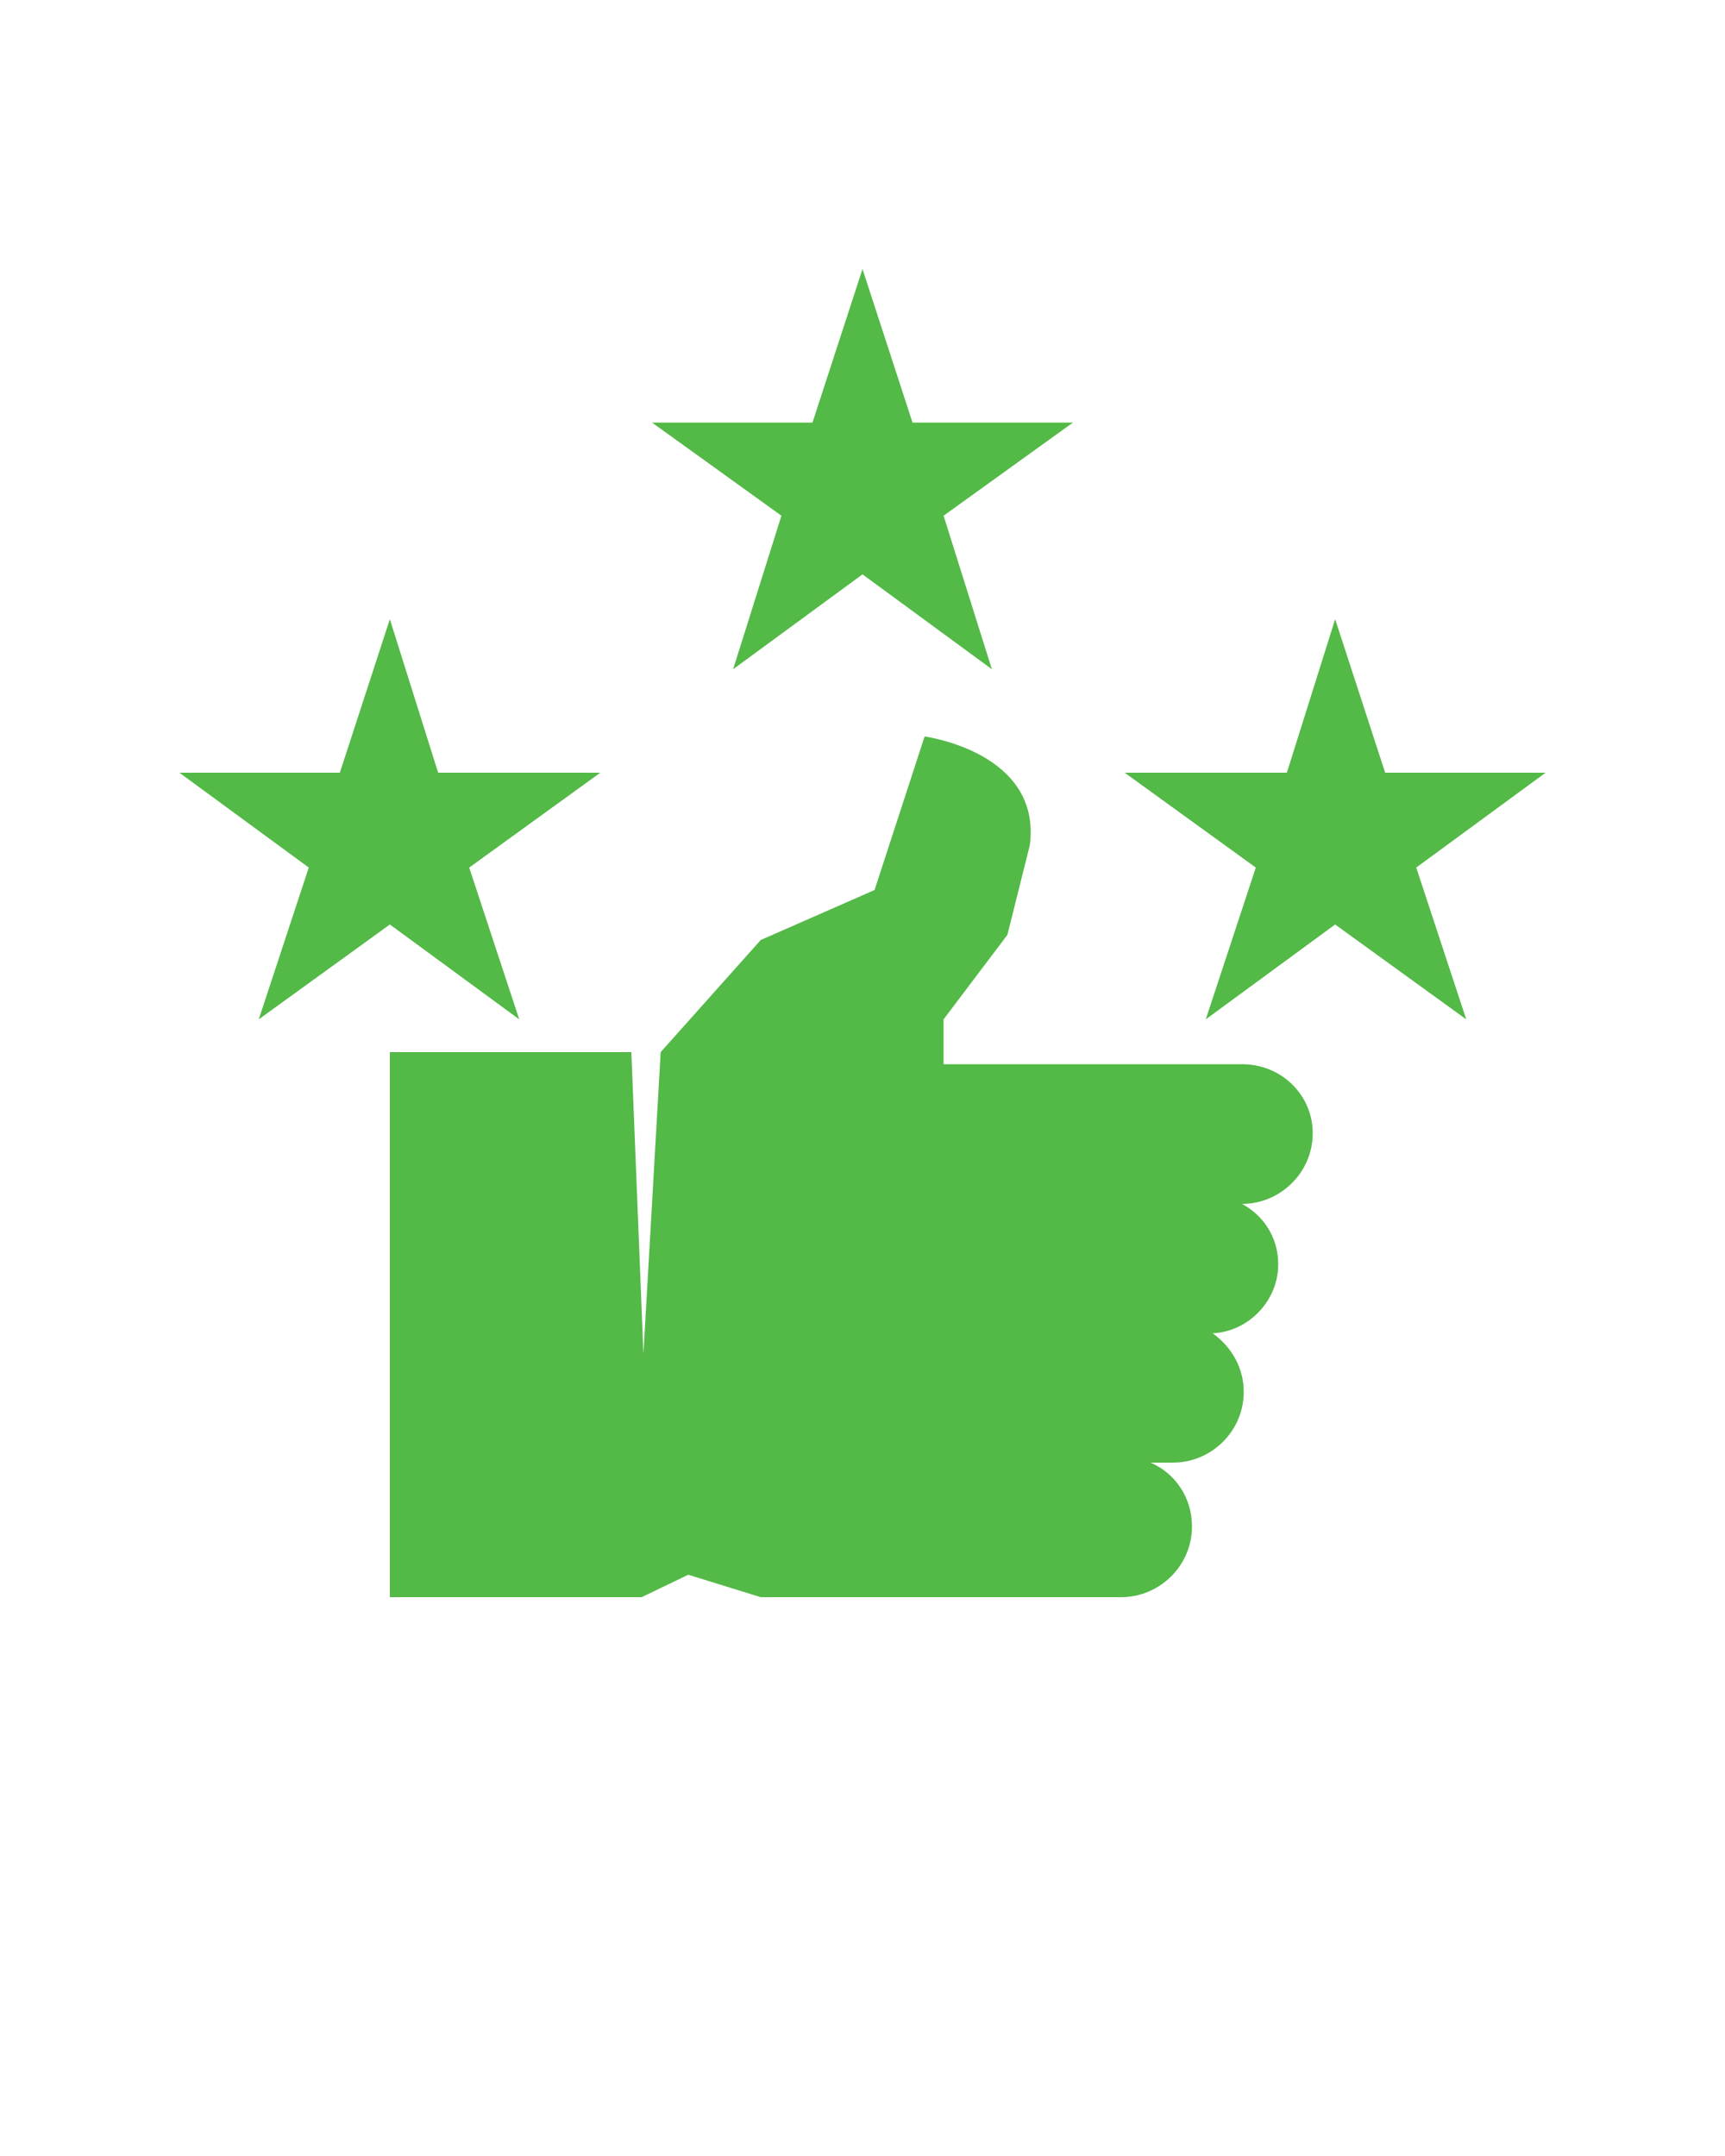
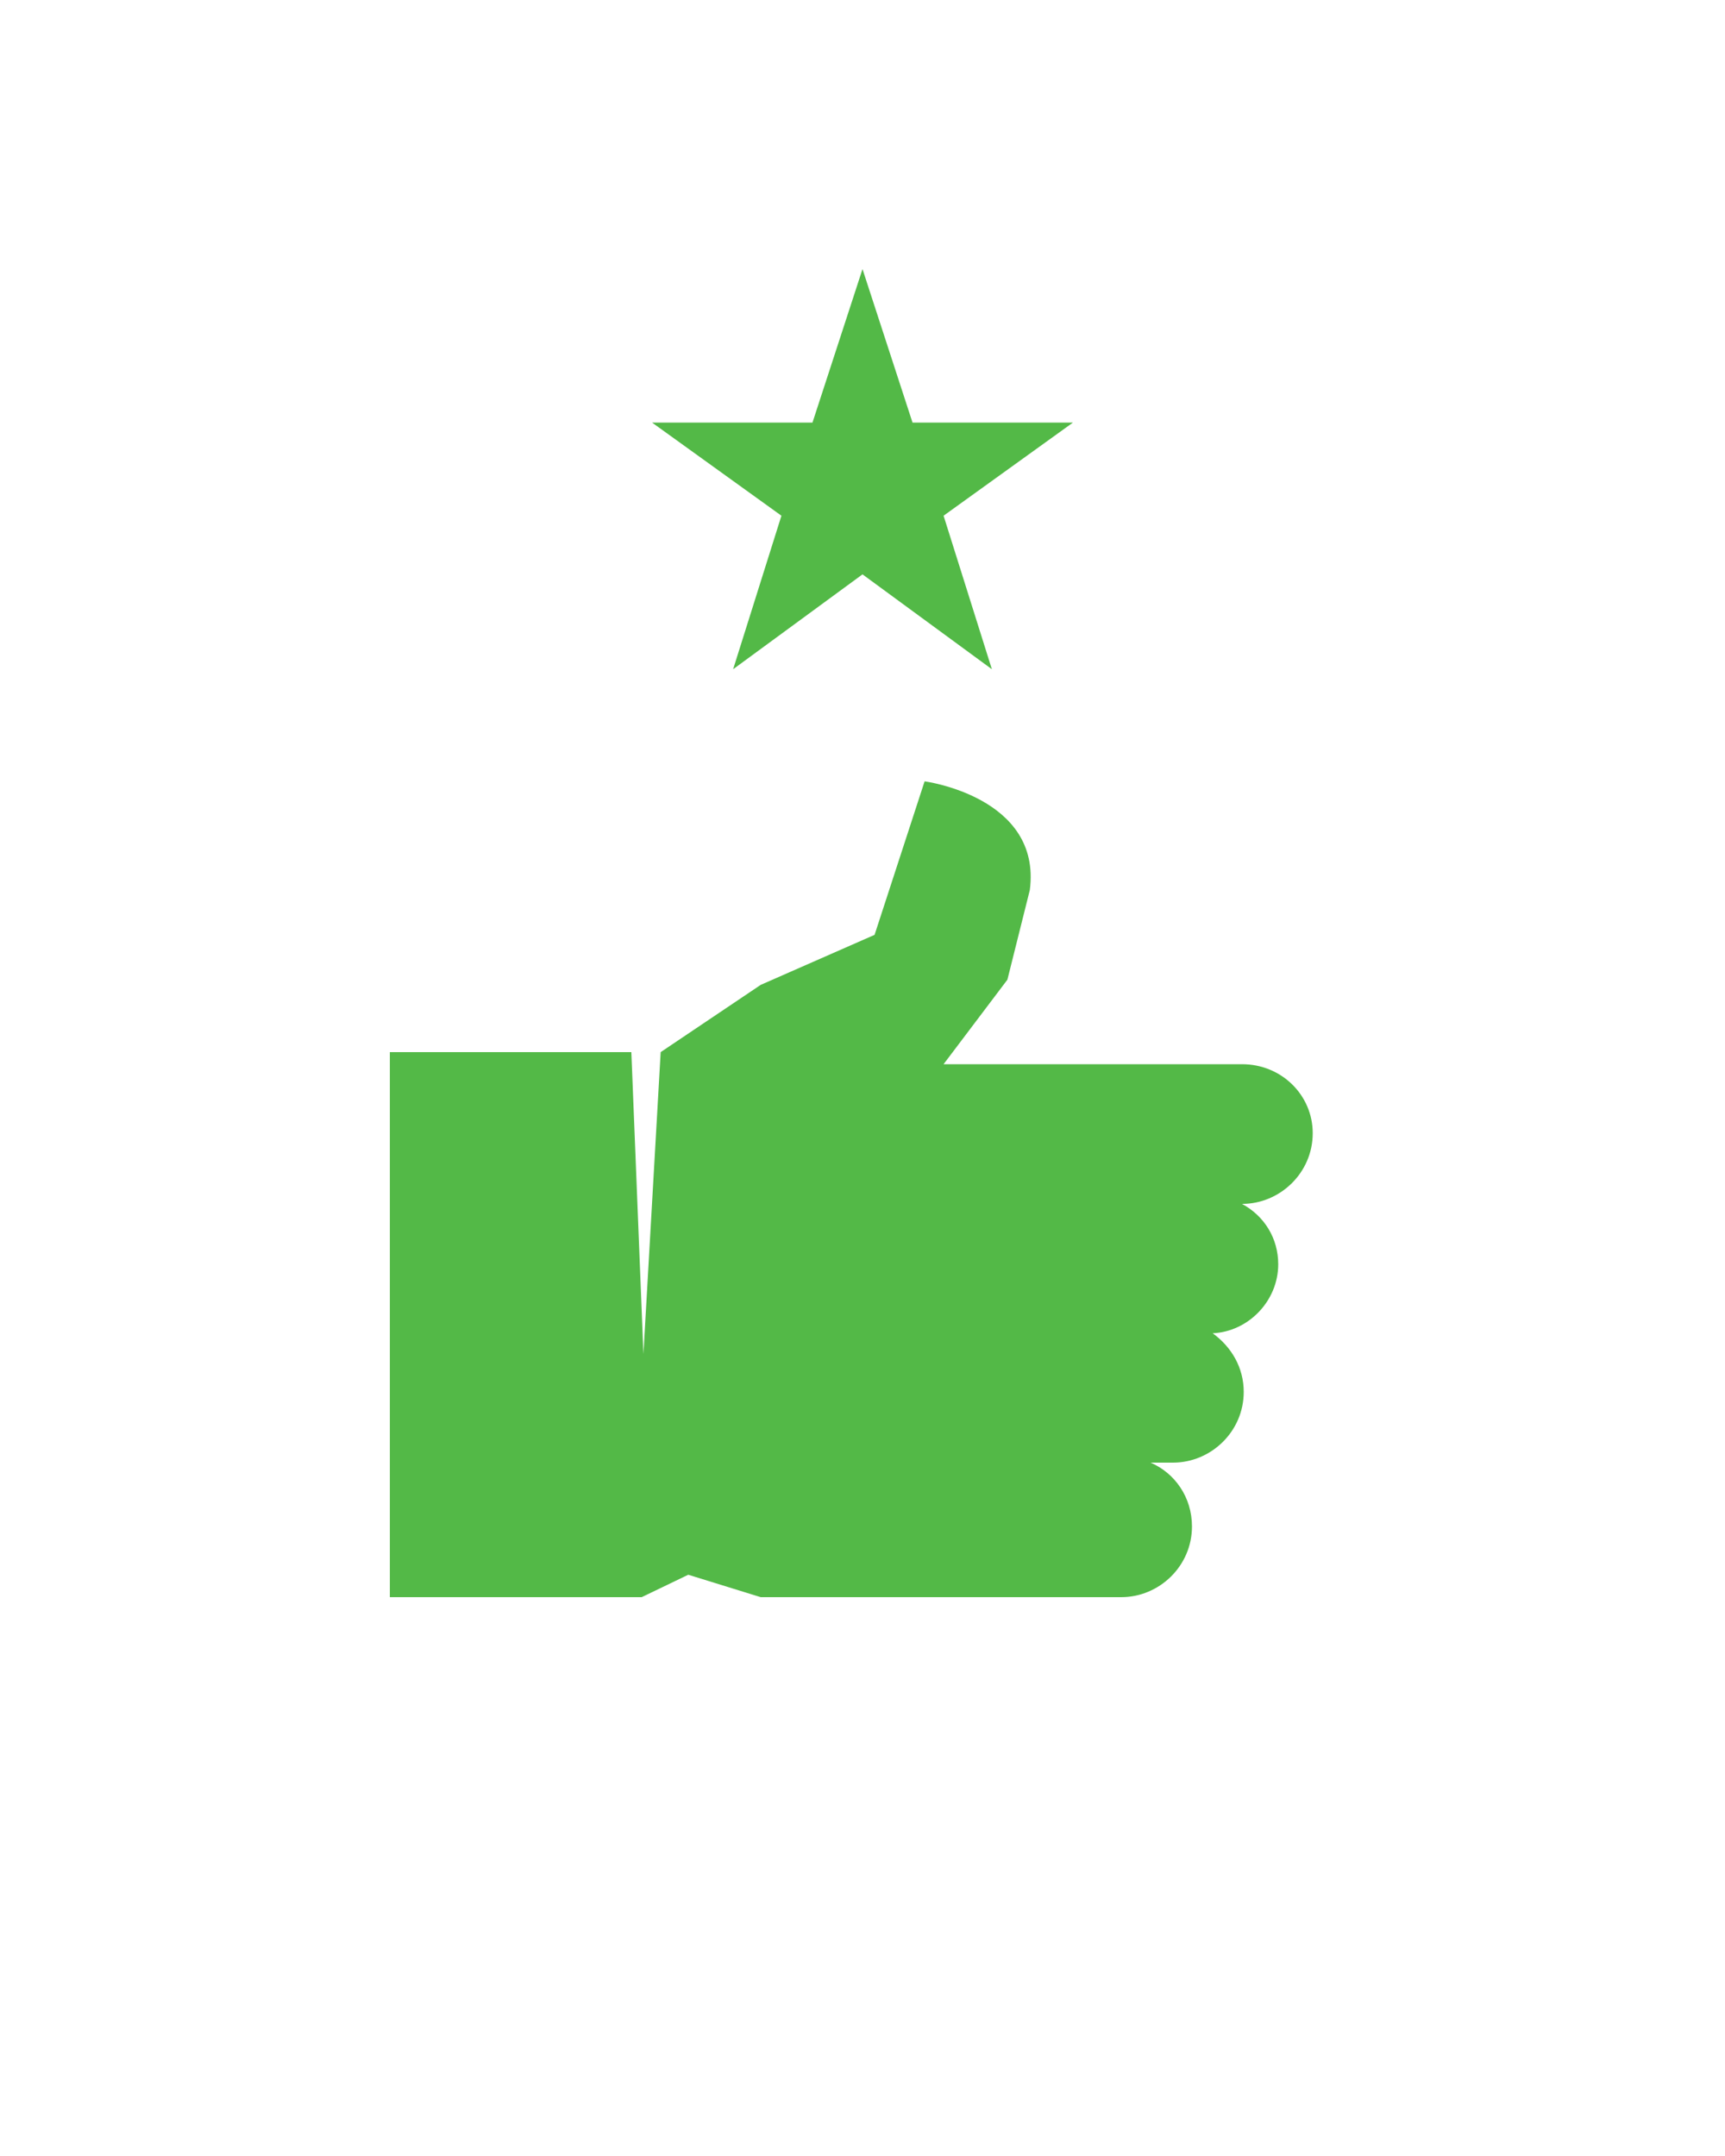
<svg xmlns="http://www.w3.org/2000/svg" version="1.1" id="Layer_4" x="0px" y="0px" viewBox="0 0 100 125" style="enable-background:new 0 0 100 125;" xml:space="preserve">
  <style type="text/css">
	.st0{fill:url(#SVGID_1_);}
	.st1{fill:url(#SVGID_2_);}
	.st2{fill:url(#SVGID_3_);}
	.st3{fill:url(#SVGID_4_);}
</style>
  <g>
    <linearGradient id="SVGID_1_" gradientUnits="userSpaceOnUse" x1="22.575" y1="67.588" x2="76.072" y2="67.588">
      <stop offset="0" style="stop-color:#53B947" />
      <stop offset="0.193" style="stop-color:#53B947" />
      <stop offset="0.501" style="stop-color:#53B947" />
      <stop offset="0.883" style="stop-color:#53B947" />
      <stop offset="1" style="stop-color:#53B947" />
    </linearGradient>
-     <path class="st0" d="M72,61.7H54.7l0-2.6l3.7-4.9l1.3-5.2c0.7-5.4-6.1-6.3-6.1-6.3l-2.9,8.9l-6.6,2.9L38.3,61l-1,17.5L36.6,61h-14   v31.6h14.6l2.7-1.3l4.2,1.3h16.4H65c2.2,0,4.1-1.8,4.1-4.1c0-1.7-1-3.1-2.4-3.7H68c2.2,0,4.1-1.8,4.1-4.1c0-1.4-0.7-2.6-1.8-3.4   c2.1-0.1,3.8-1.9,3.8-4c0-1.5-0.8-2.8-2.1-3.5c2.2,0,4.1-1.8,4.1-4.1C76.1,63.5,74.3,61.7,72,61.7z" />
+     <path class="st0" d="M72,61.7H54.7l3.7-4.9l1.3-5.2c0.7-5.4-6.1-6.3-6.1-6.3l-2.9,8.9l-6.6,2.9L38.3,61l-1,17.5L36.6,61h-14   v31.6h14.6l2.7-1.3l4.2,1.3h16.4H65c2.2,0,4.1-1.8,4.1-4.1c0-1.7-1-3.1-2.4-3.7H68c2.2,0,4.1-1.8,4.1-4.1c0-1.4-0.7-2.6-1.8-3.4   c2.1-0.1,3.8-1.9,3.8-4c0-1.5-0.8-2.8-2.1-3.5c2.2,0,4.1-1.8,4.1-4.1C76.1,63.5,74.3,61.7,72,61.7z" />
    <linearGradient id="SVGID_2_" gradientUnits="userSpaceOnUse" x1="37.811" y1="27.191" x2="62.19" y2="27.191">
      <stop offset="0" style="stop-color:#53B947" />
      <stop offset="0.193" style="stop-color:#53B947" />
      <stop offset="0.501" style="stop-color:#53B947" />
      <stop offset="0.883" style="stop-color:#53B947" />
      <stop offset="1" style="stop-color:#53B947" />
    </linearGradient>
    <polygon class="st1" points="42.5,38.8 50,33.3 57.5,38.8 54.7,29.9 62.2,24.5 52.9,24.5 50,15.6 47.1,24.5 37.8,24.5 45.3,29.9     " />
    <linearGradient id="SVGID_3_" gradientUnits="userSpaceOnUse" x1="65.24" y1="47.526" x2="89.619" y2="47.526">
      <stop offset="0" style="stop-color:#53B947" />
      <stop offset="0.193" style="stop-color:#53B947" />
      <stop offset="0.501" style="stop-color:#53B947" />
      <stop offset="0.883" style="stop-color:#53B947" />
      <stop offset="1" style="stop-color:#53B947" />
    </linearGradient>
-     <polygon class="st2" points="89.6,44.8 80.3,44.8 77.4,35.9 74.6,44.8 65.2,44.8 72.8,50.3 69.9,59.1 77.4,53.6 85,59.1 82.1,50.3     " />
    <linearGradient id="SVGID_4_" gradientUnits="userSpaceOnUse" x1="10.381" y1="47.526" x2="34.76" y2="47.526">
      <stop offset="0" style="stop-color:#53B947" />
      <stop offset="0.193" style="stop-color:#53B947" />
      <stop offset="0.501" style="stop-color:#53B947" />
      <stop offset="0.883" style="stop-color:#53B947" />
      <stop offset="1" style="stop-color:#53B947" />
    </linearGradient>
-     <polygon class="st3" points="27.2,50.3 34.8,44.8 25.4,44.8 22.6,35.9 19.7,44.8 10.4,44.8 17.9,50.3 15,59.1 22.6,53.6 30.1,59.1     " />
  </g>
</svg>